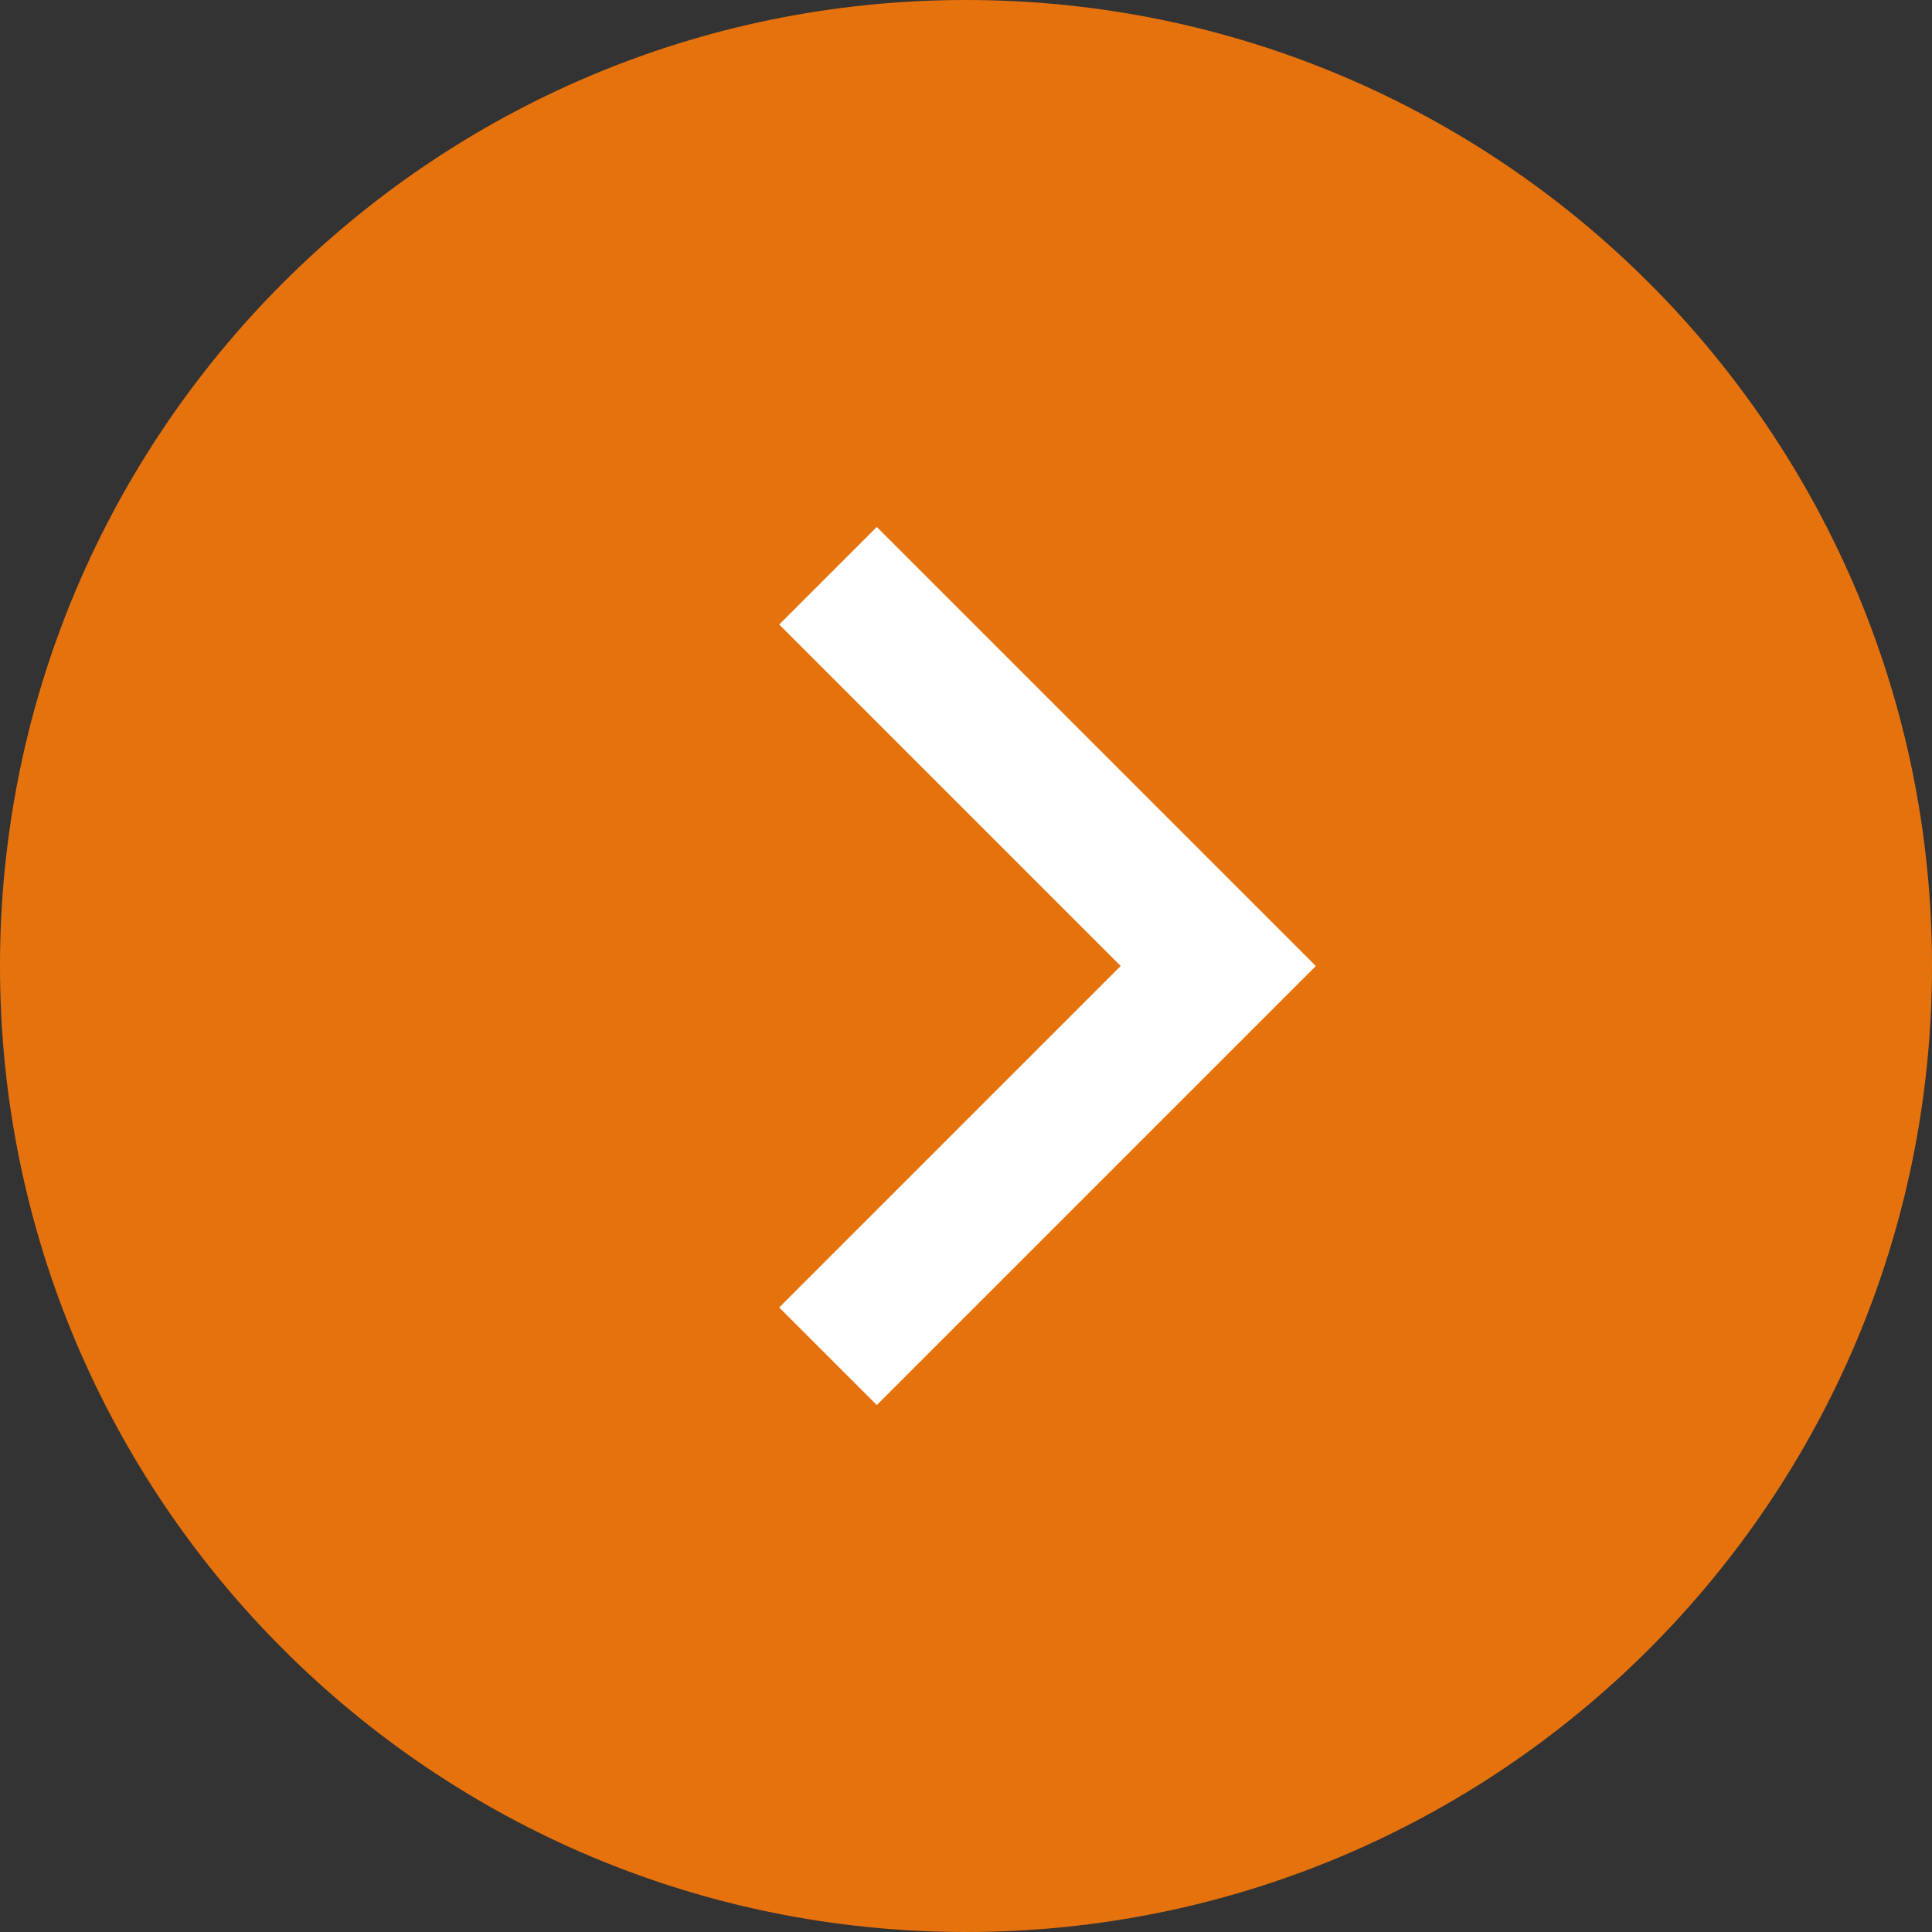
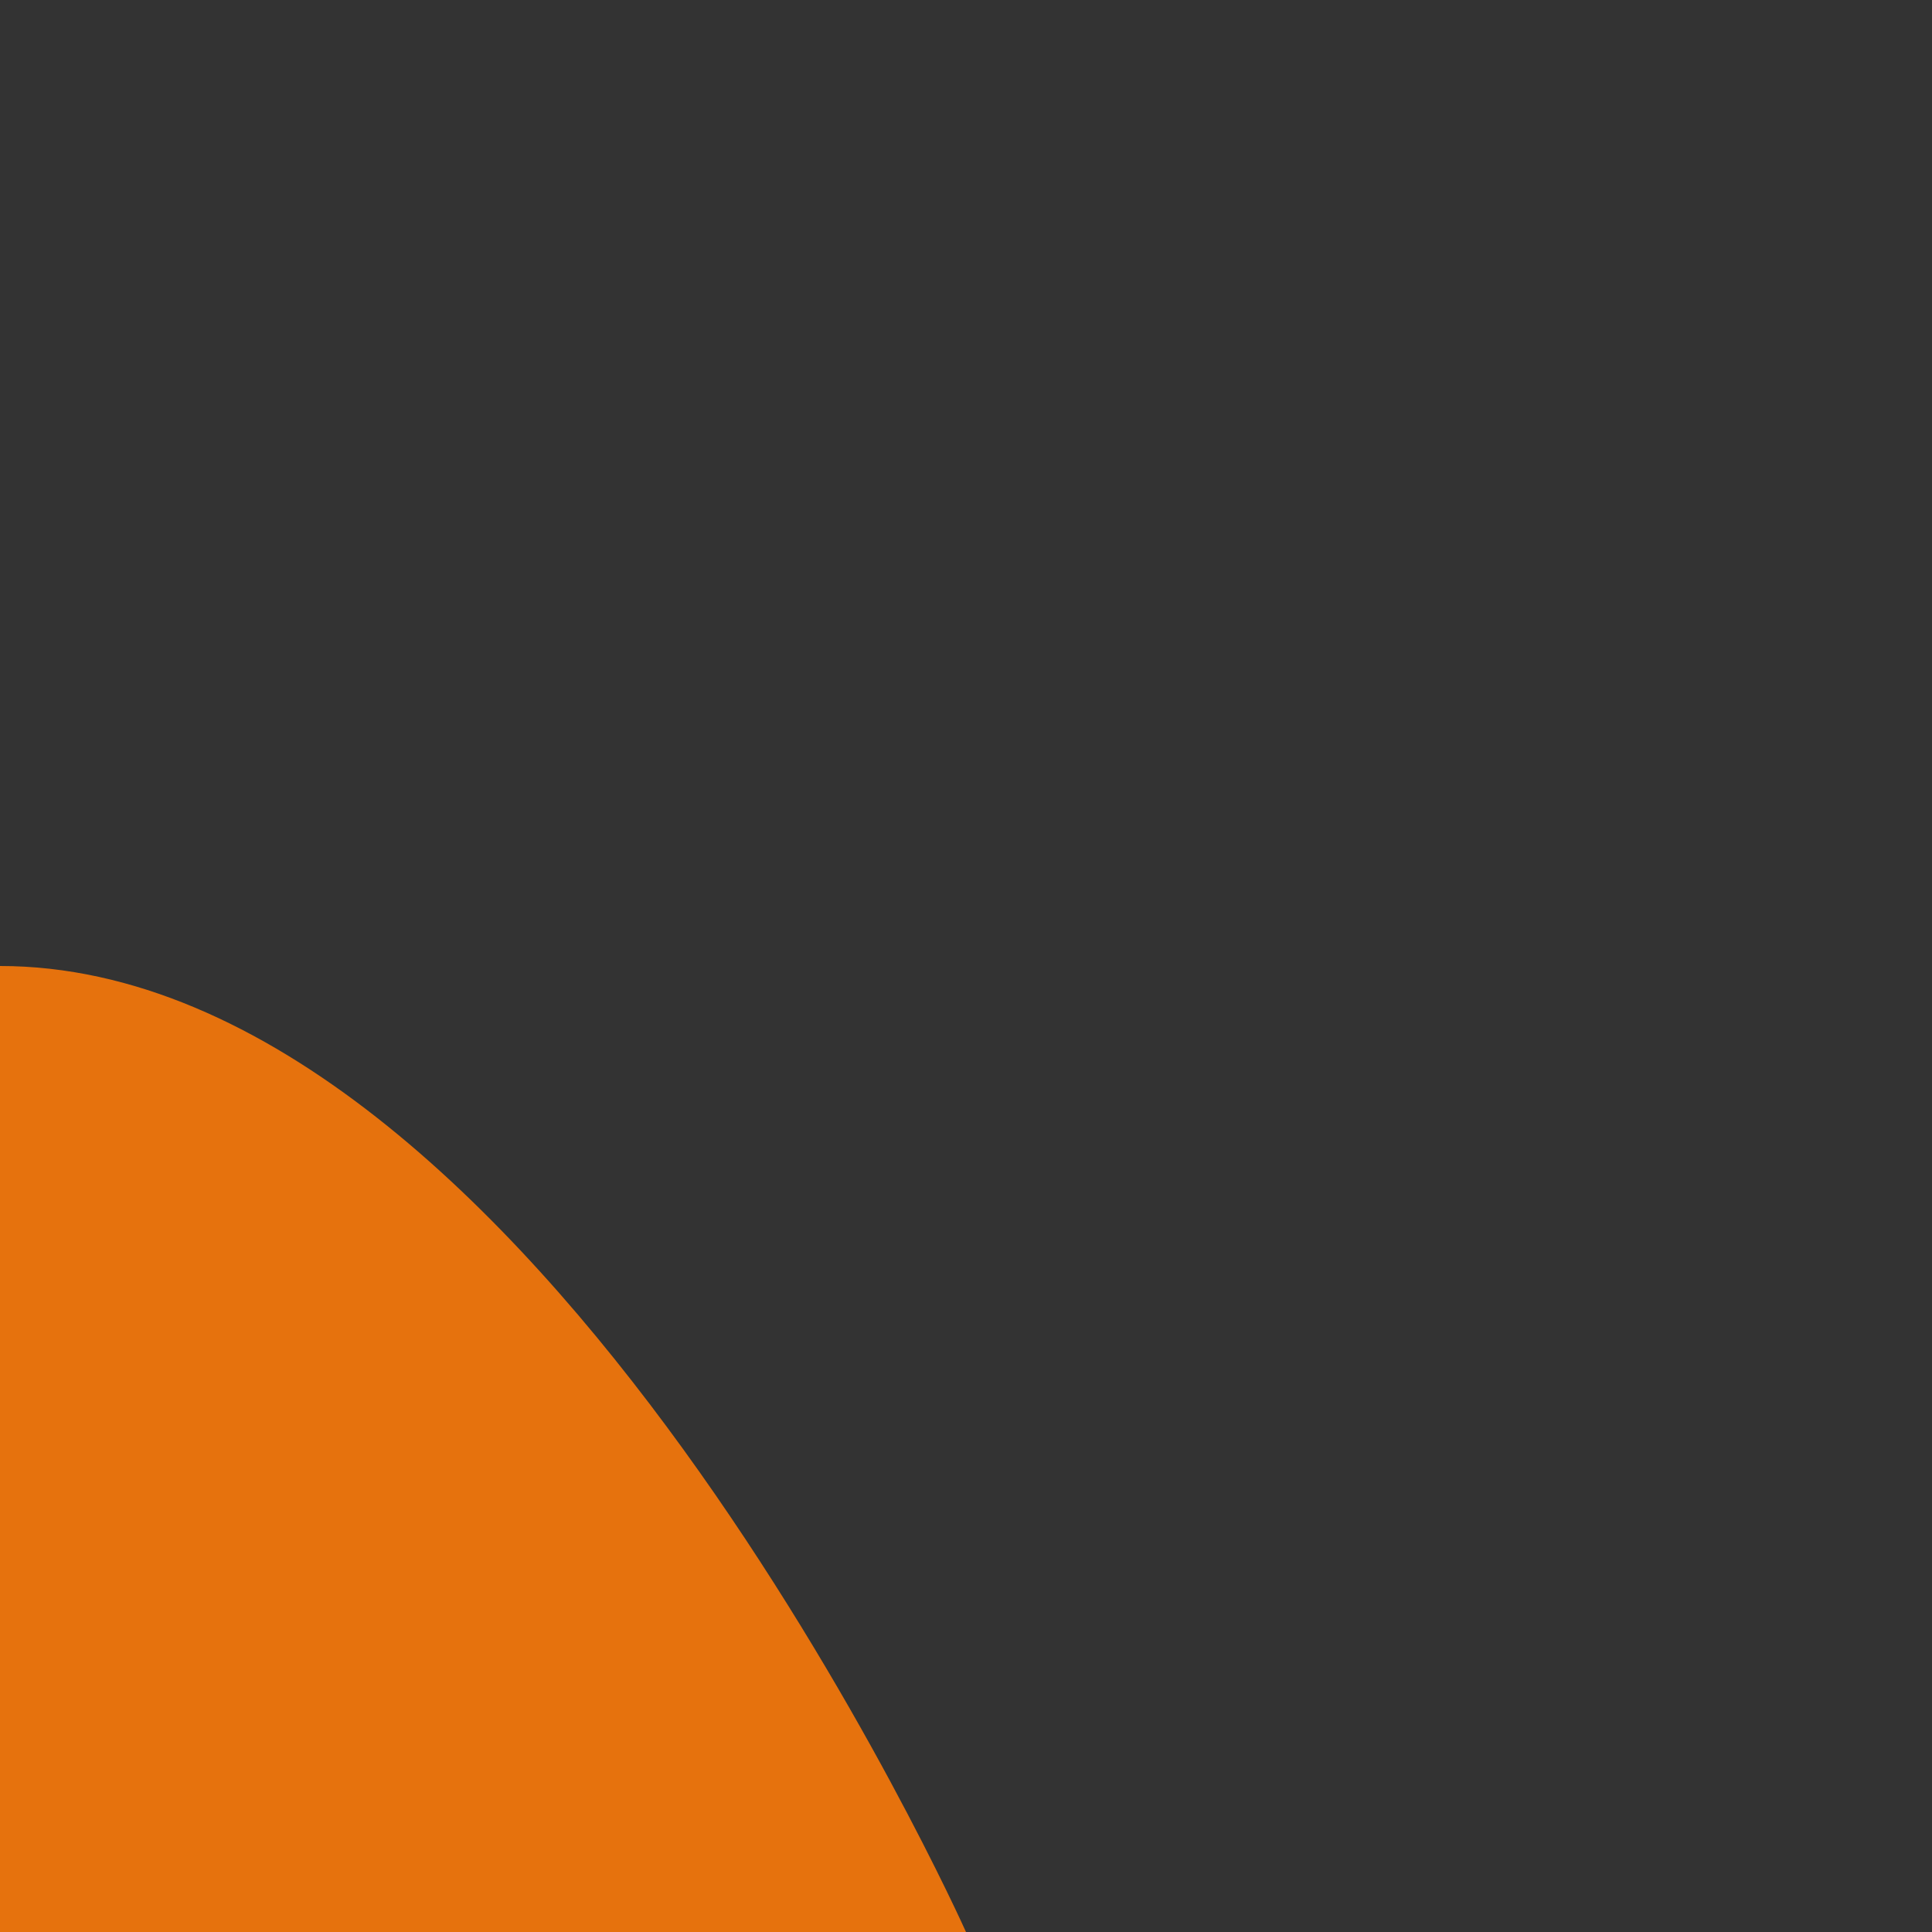
<svg xmlns="http://www.w3.org/2000/svg" width="14" height="14" viewBox="0 0 14 14">
  <rect x="0" y="0" width="14" height="14" fill="#333333" stroke="none" />
  <title>Oval 6 + Path 92</title>
  <desc>Created with Sketch.</desc>
  <g fill="none">
-     <path d="M7 14c3.866 0 7-3.134 7-7s-3.134-7-7-7-7 3.134-7 7 3.134 7 7 7z" fill="#E6720D" />
-     <path d="M6 4.172L8.828 7 6 9.828" stroke="#fff" />
+     <path d="M7 14s-3.134-7-7-7-7 3.134-7 7 3.134 7 7 7z" fill="#E6720D" />
  </g>
</svg>